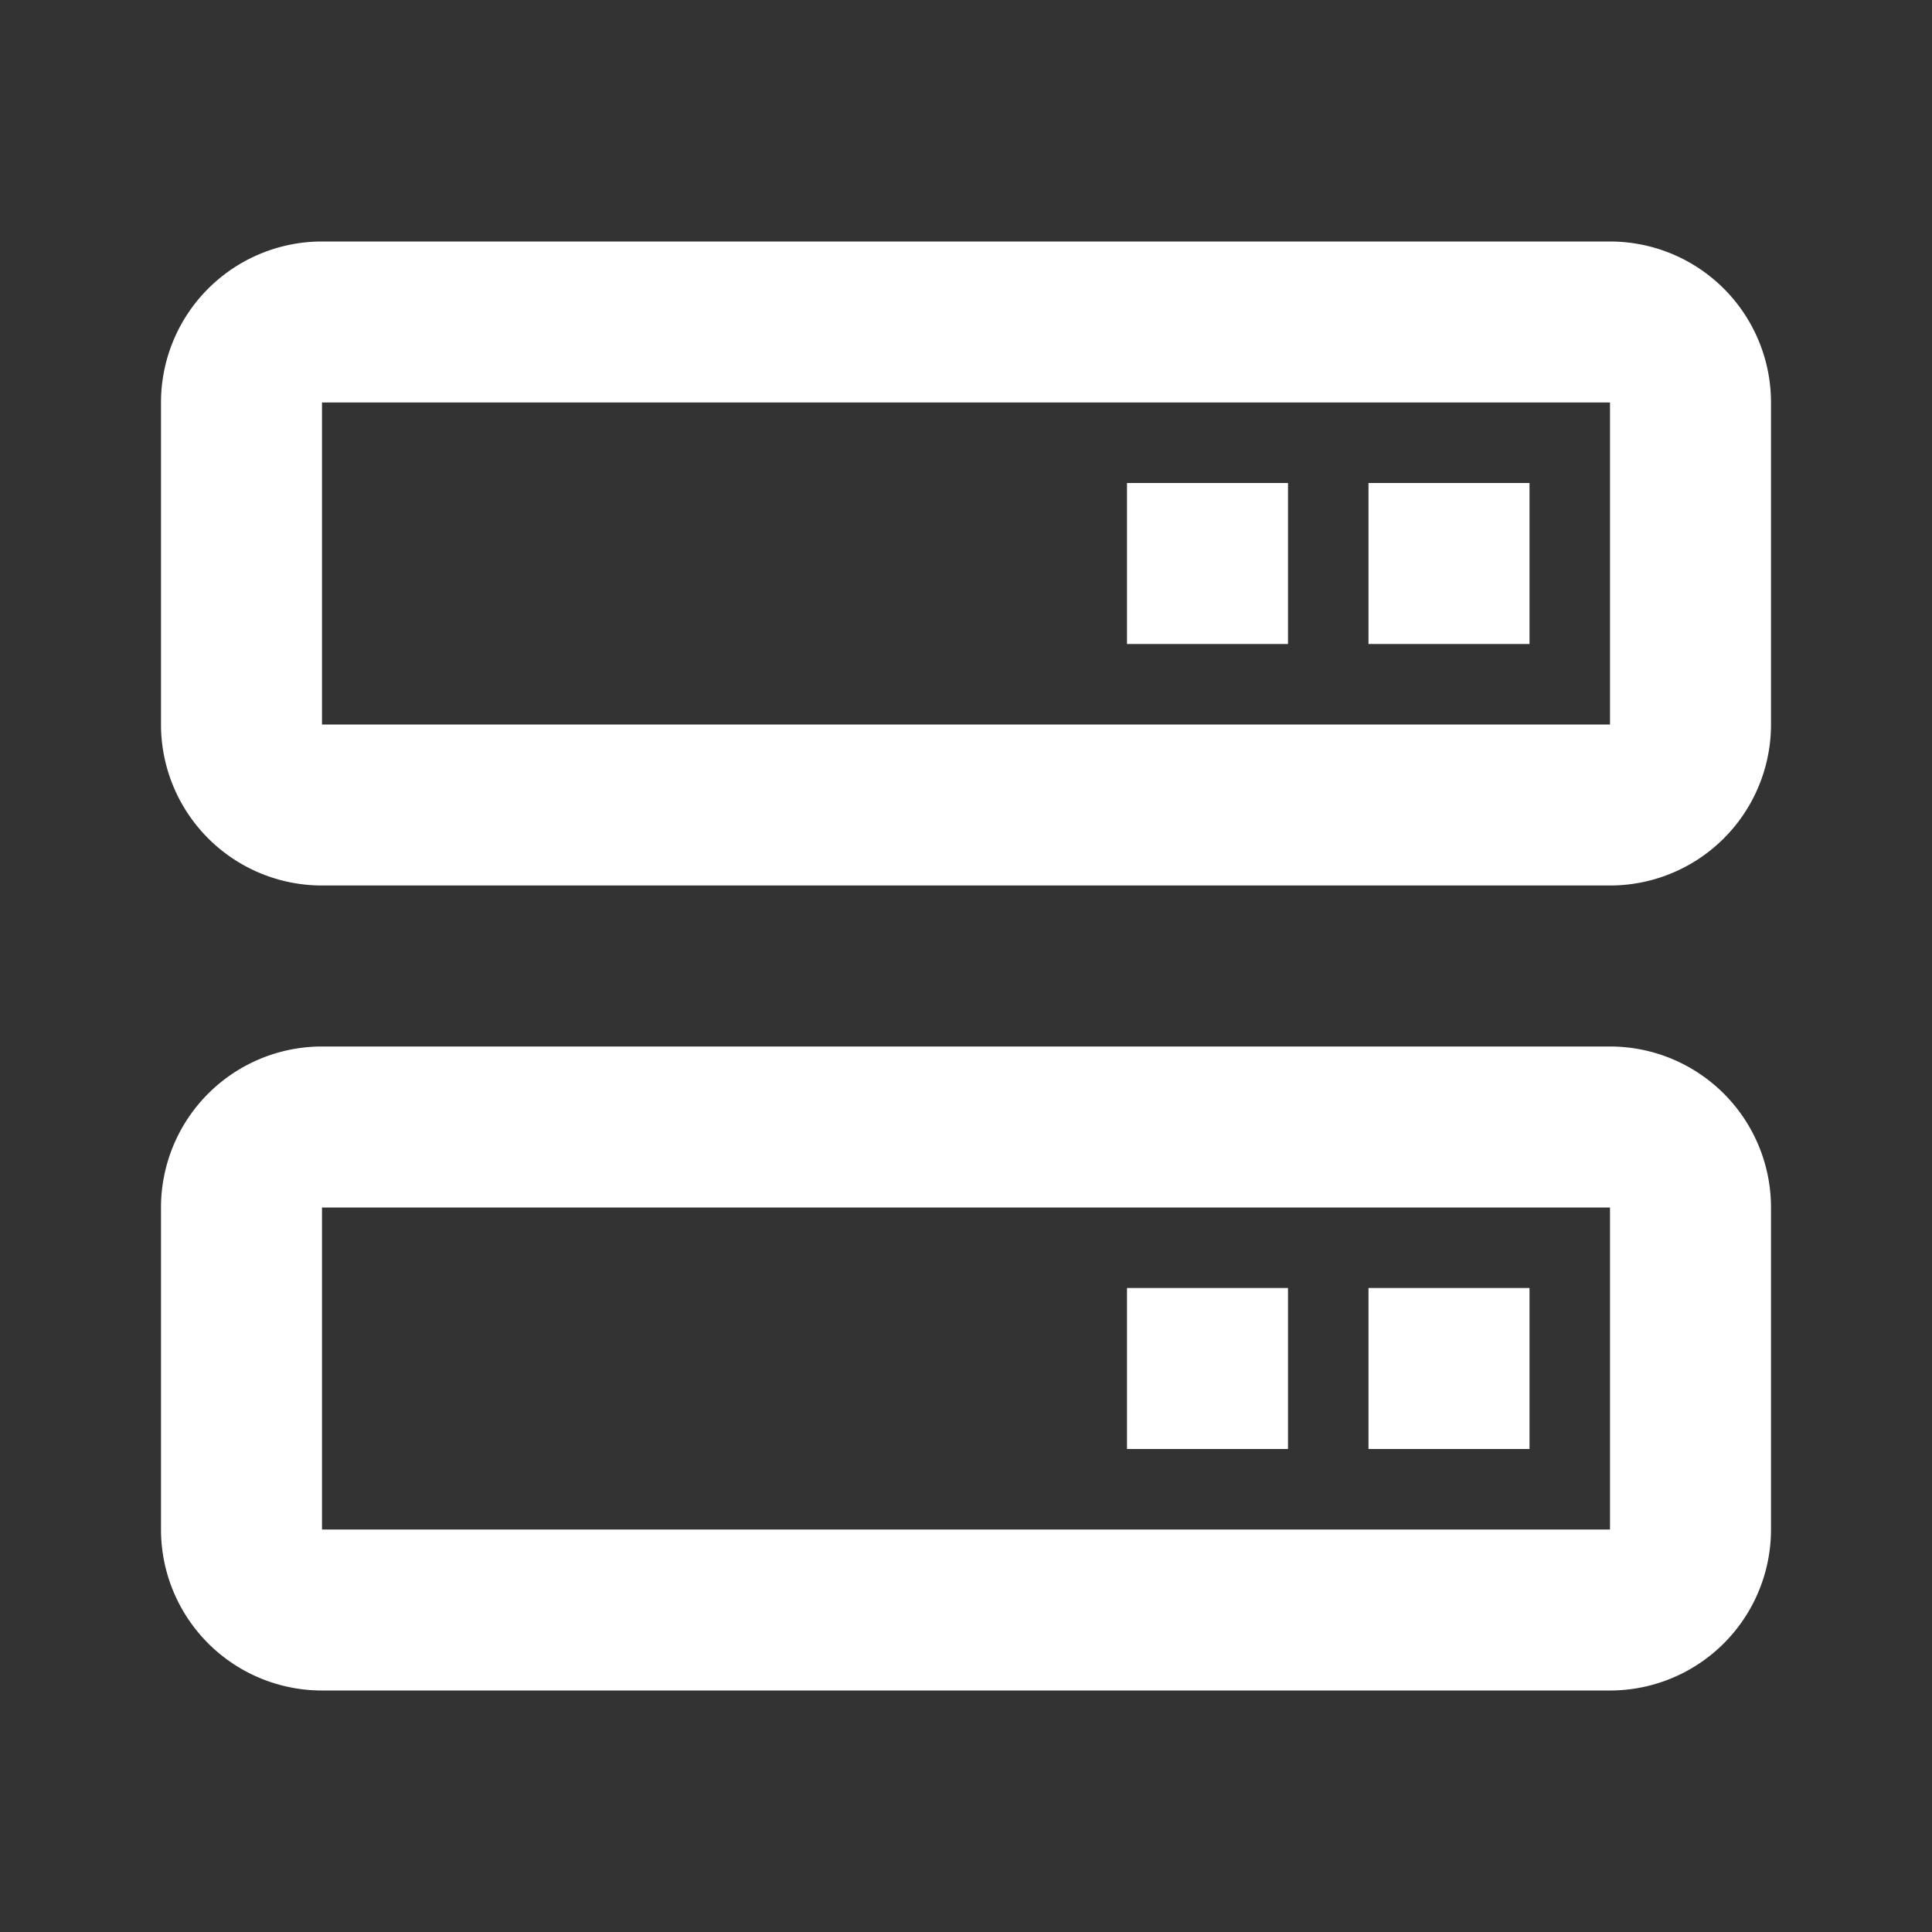
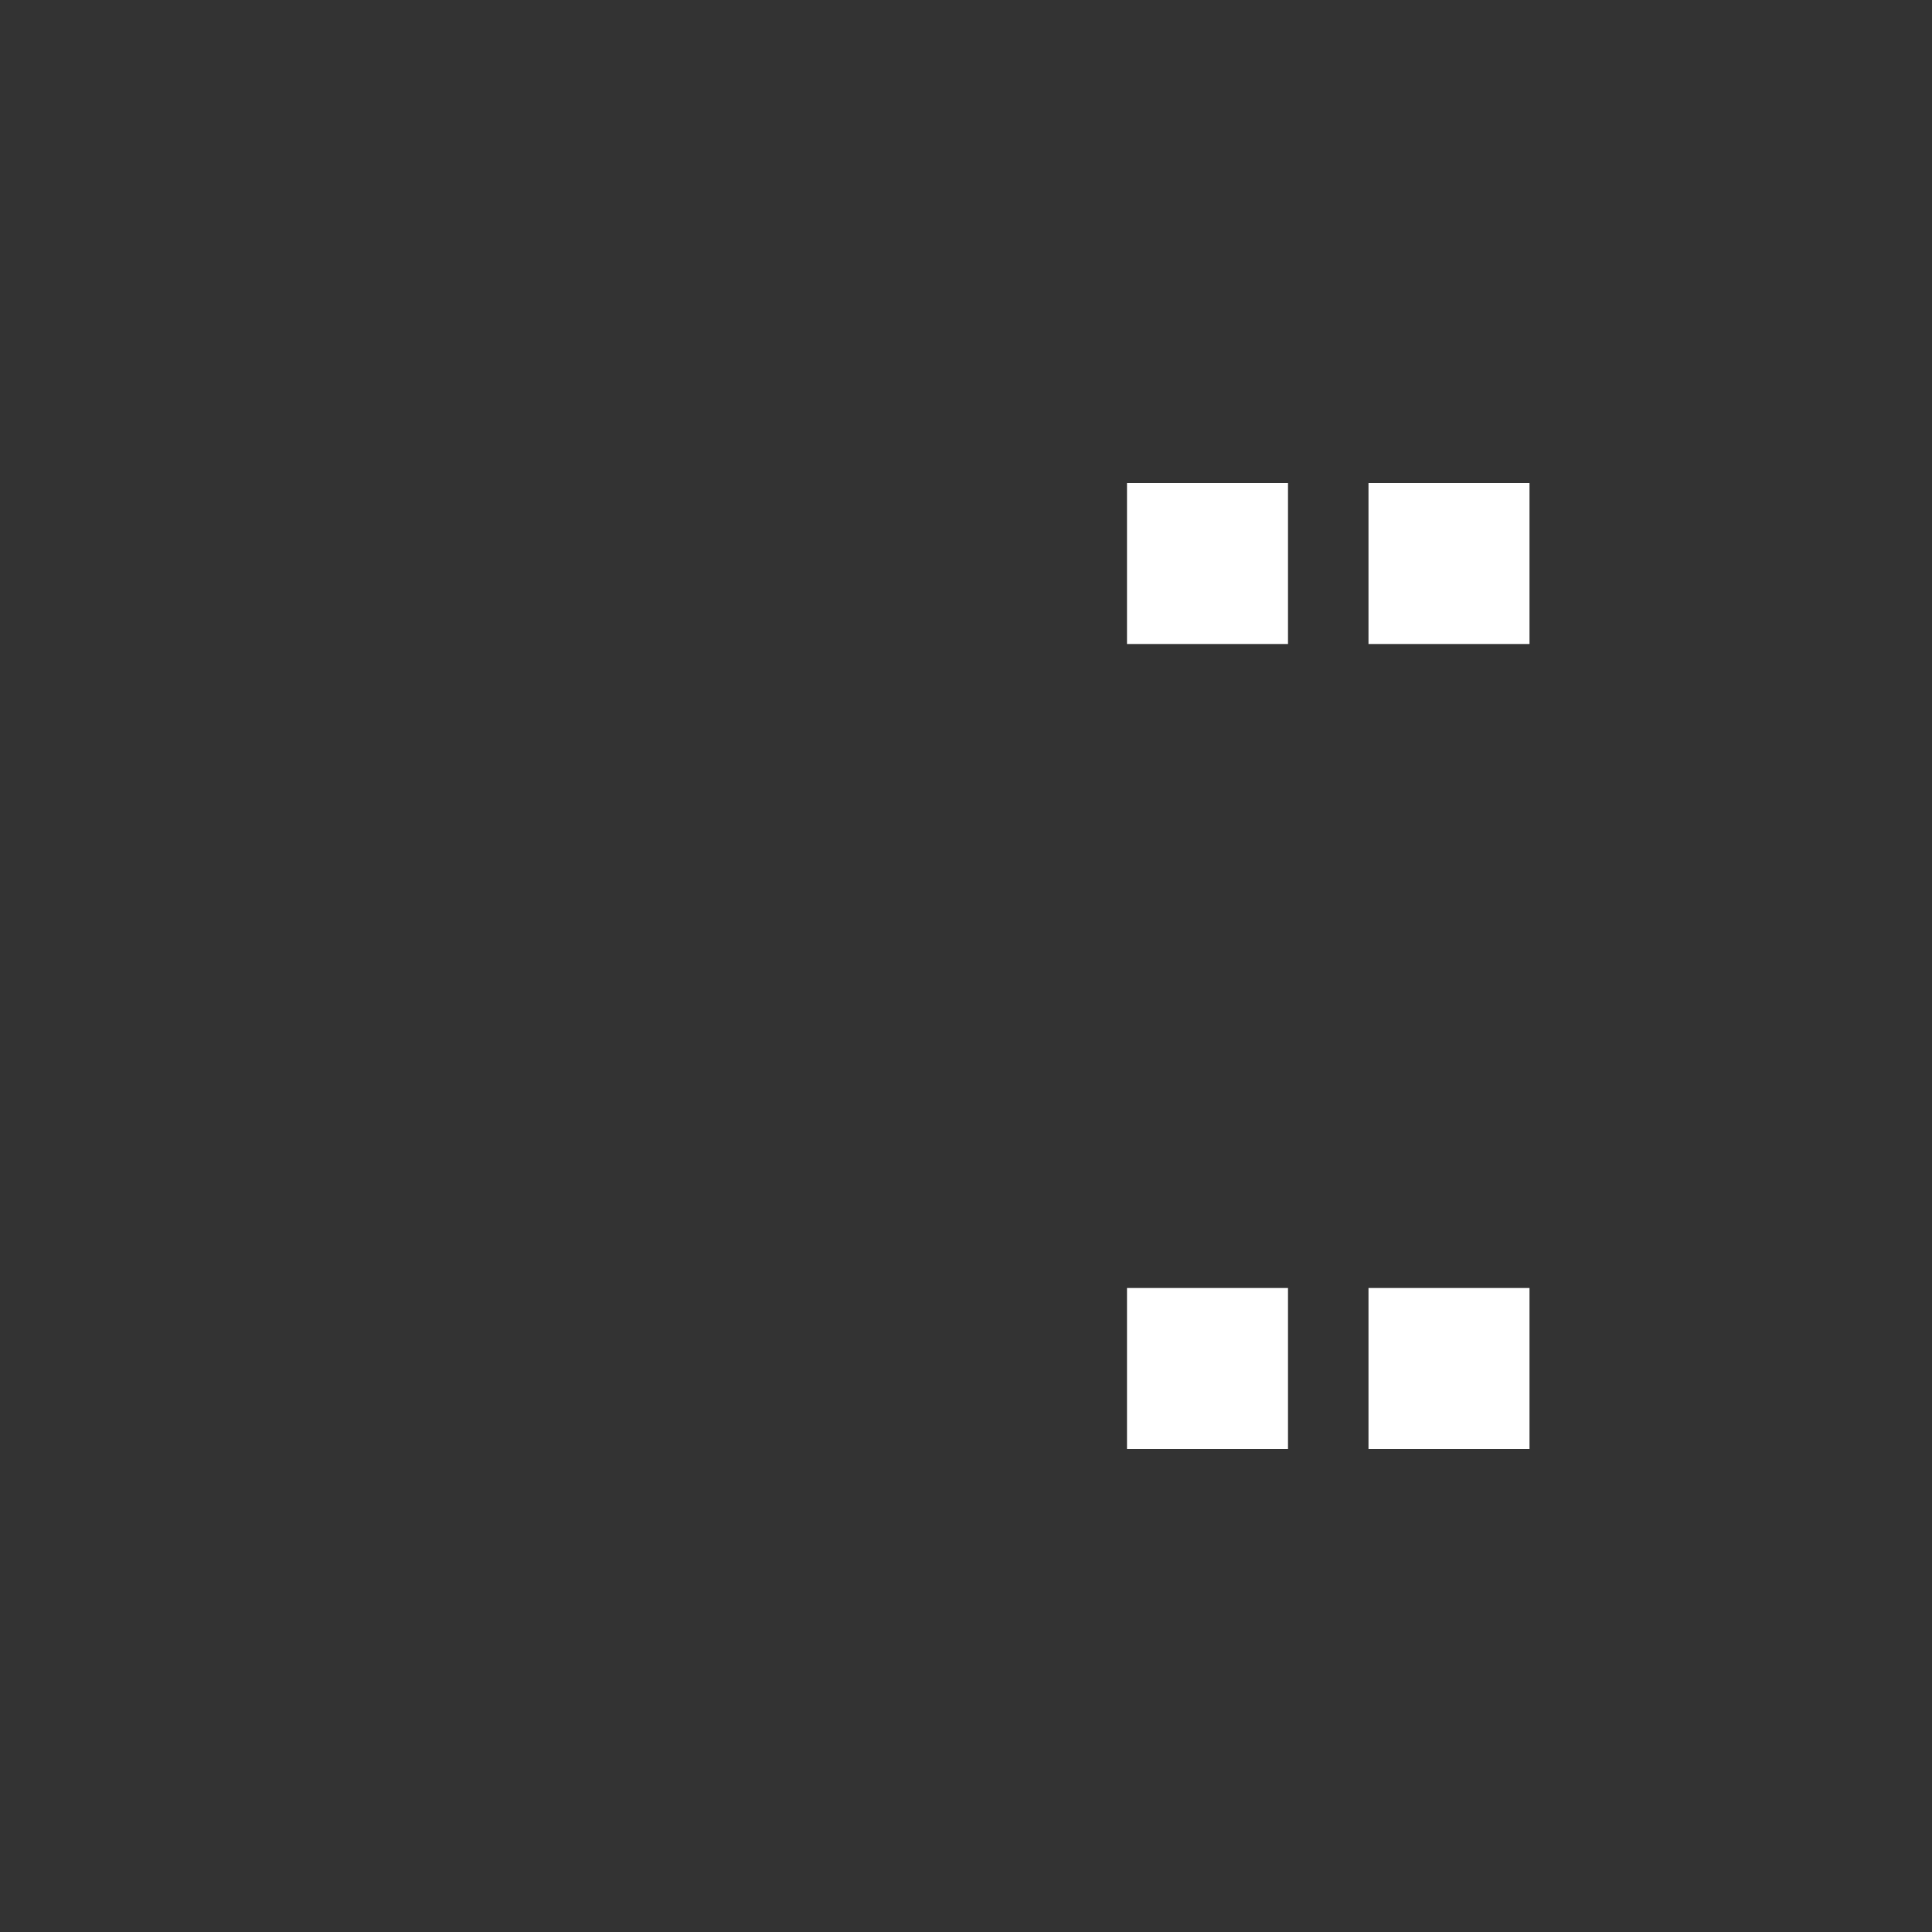
<svg xmlns="http://www.w3.org/2000/svg" viewBox="0 0 24 24" fill="#ffffff" width="24" height="24">
  <rect x="0" y="0" width="24" height="24" fill="#333333" stroke="none" />
-   <path d="M20 3H4a2 2 0 0 0-2 2v4a2 2 0 0 0 2 2h16a2 2 0 0 0 2-2V5a2 2 0 0 0-2-2zM4 9V5h16v4zm16 4H4a2 2 0 0 0-2 2v4a2 2 0 0 0 2 2h16a2 2 0 0 0 2-2v-4a2 2 0 0 0-2-2zM4 19v-4h16v4z" />
  <path d="M17 6h2v2h-2zm-3 0h2v2h-2zm3 10h2v2h-2zm-3 0h2v2h-2z" />
</svg>